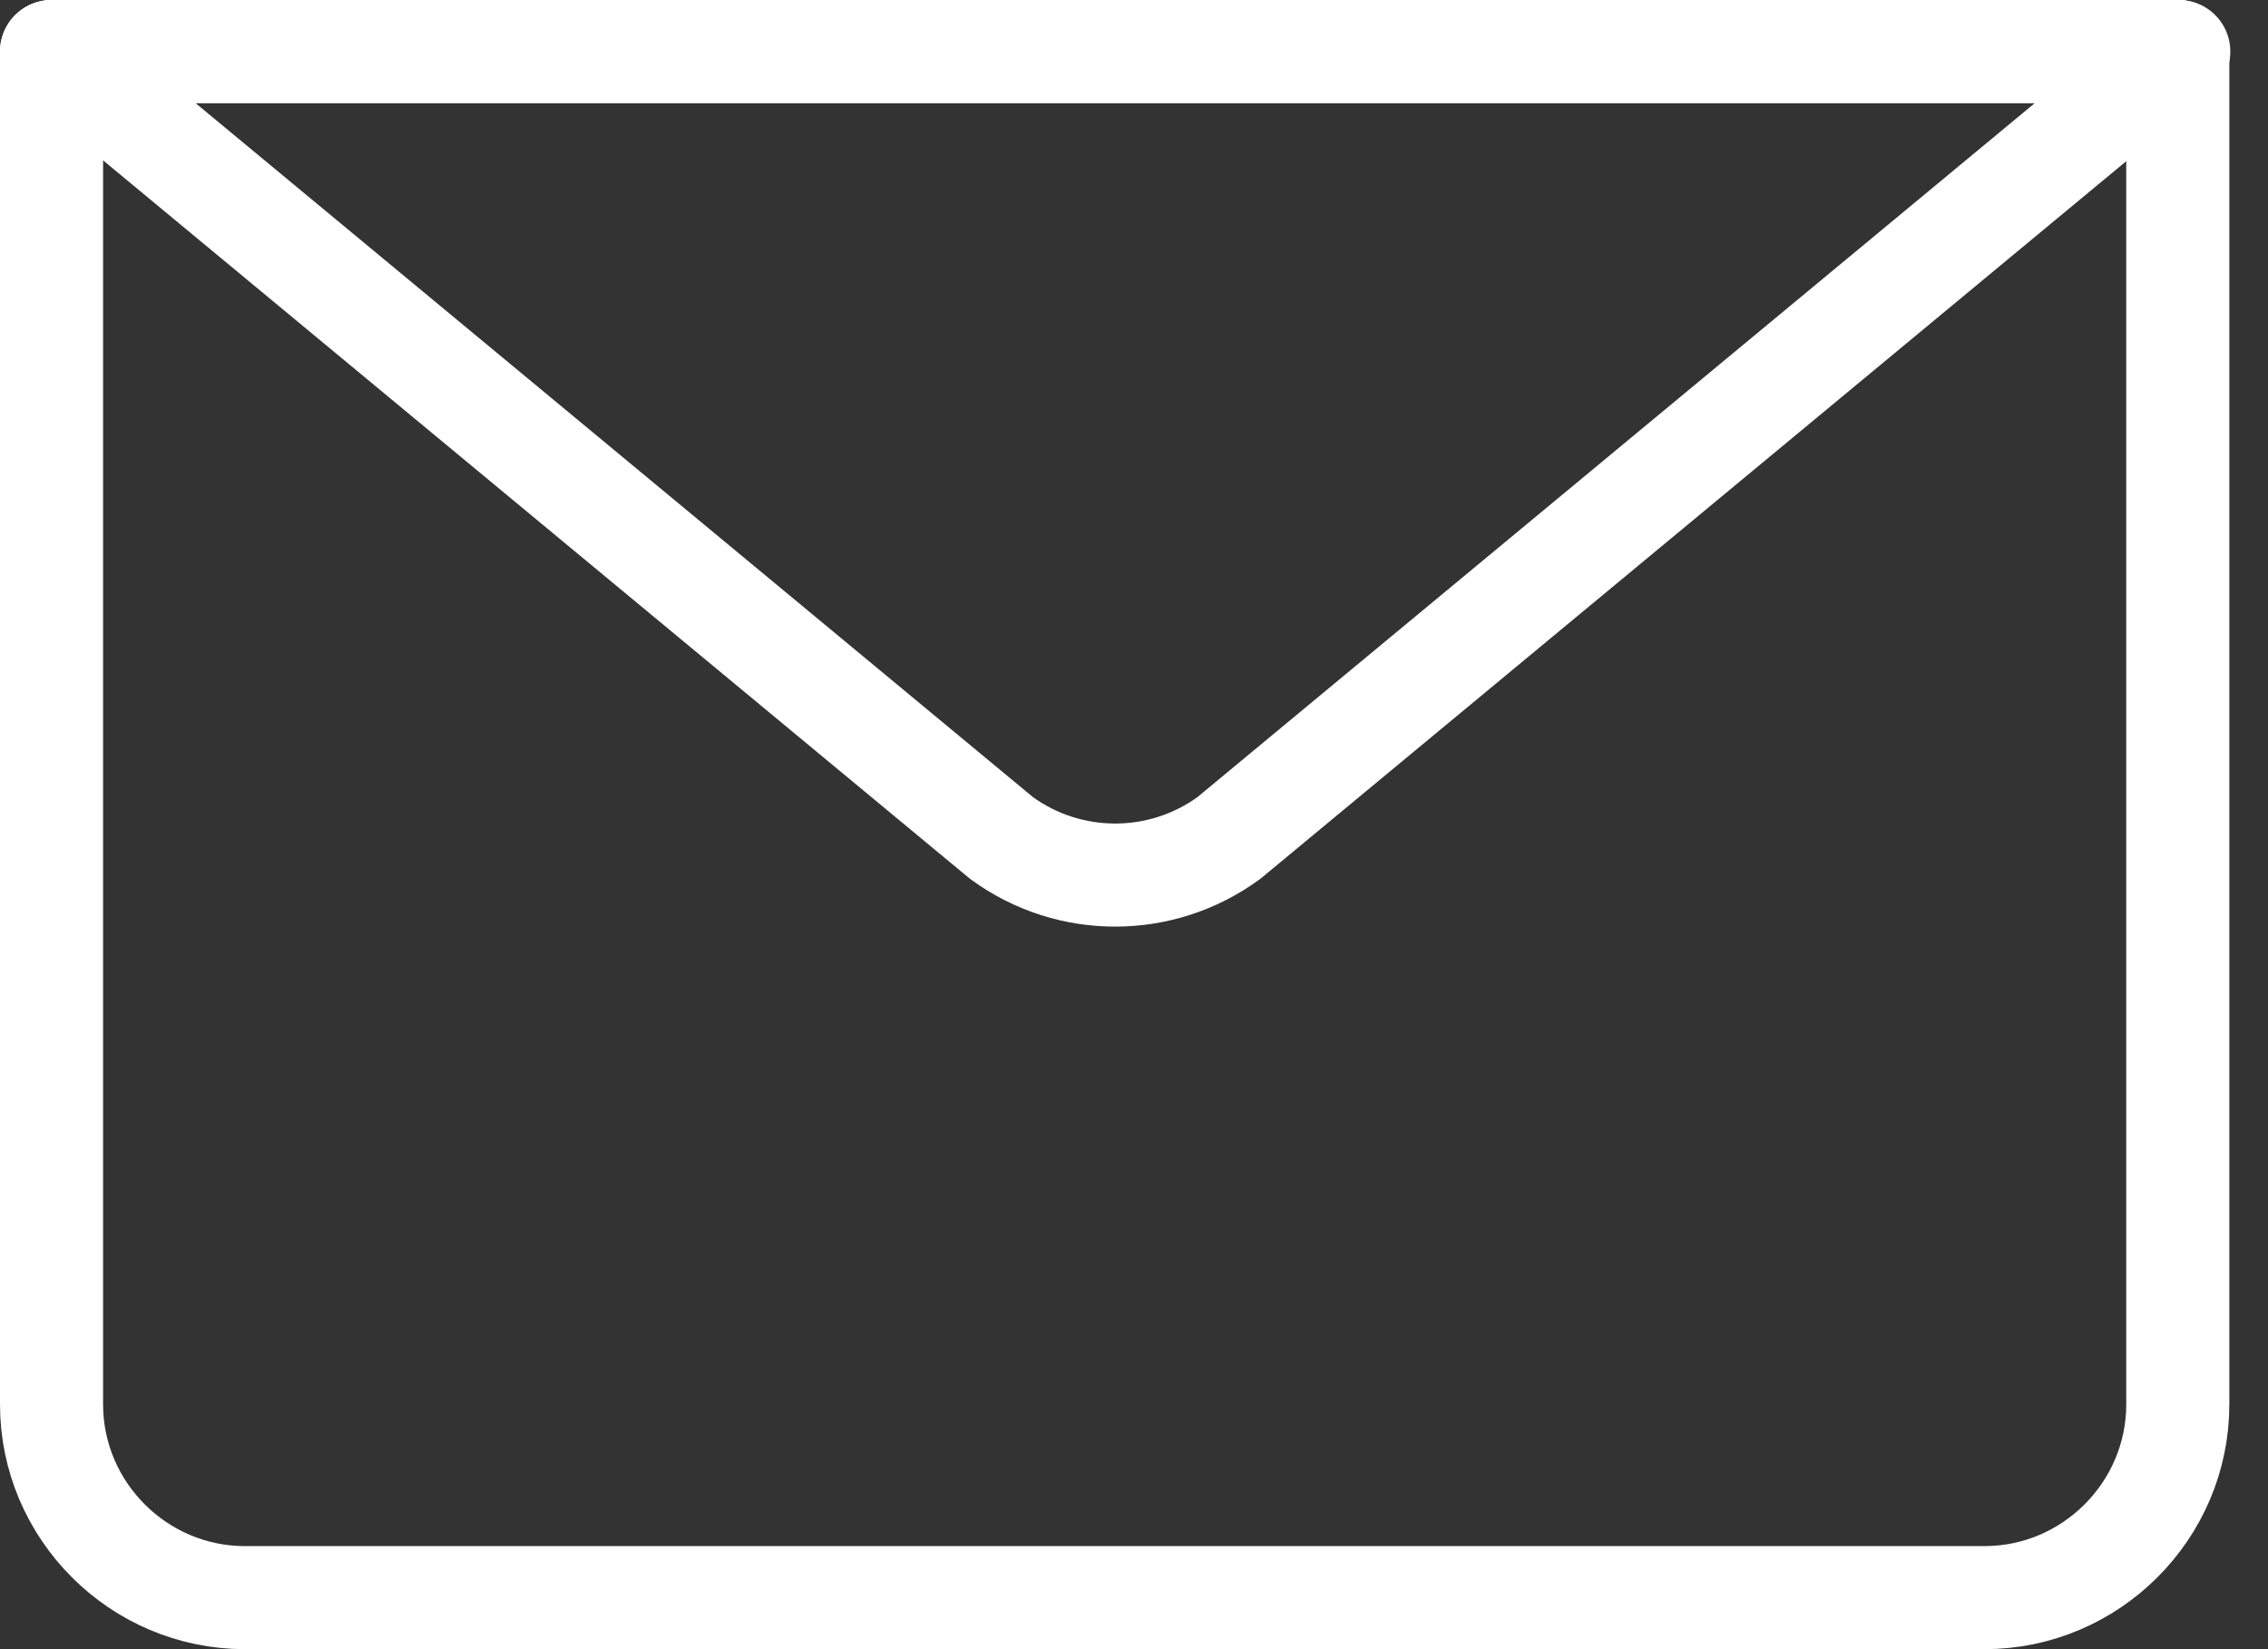
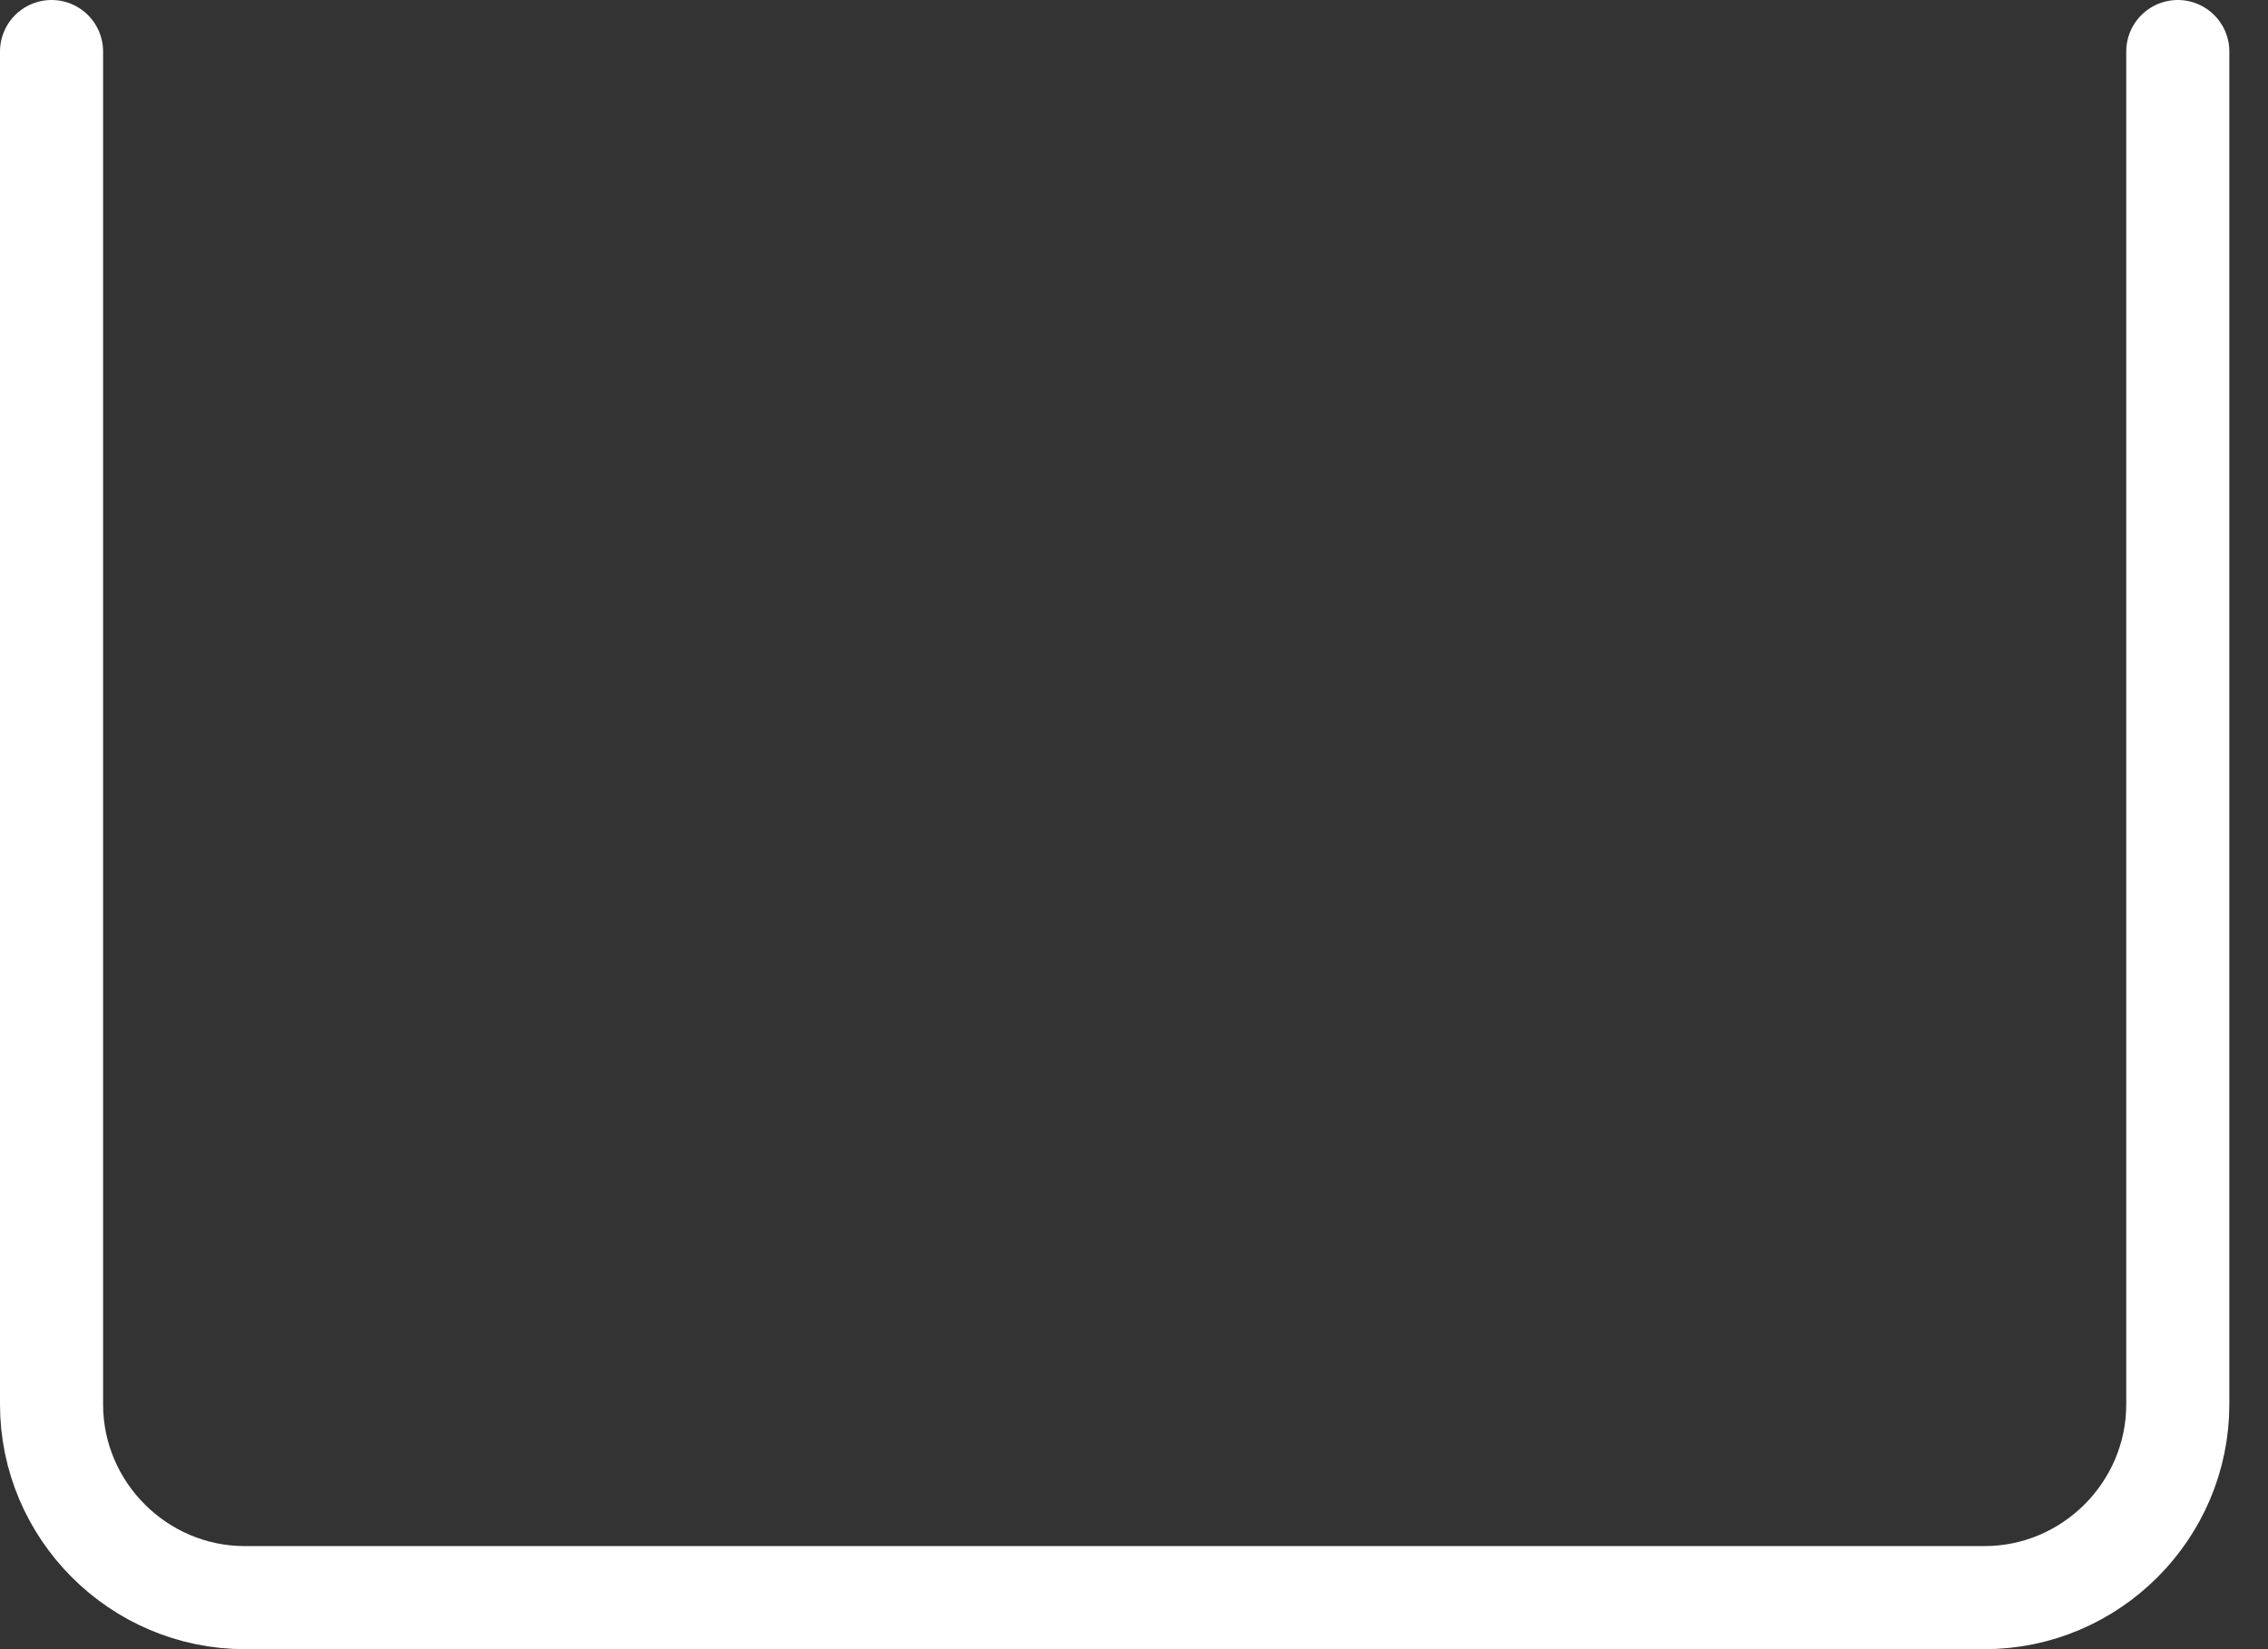
<svg xmlns="http://www.w3.org/2000/svg" width="44" height="32" viewBox="0 0 44 32" fill="none">
  <rect x="0" y="0" width="44" height="32" fill="#333333" stroke="none" />
  <path d="M42.25 1V27.25C42.25 29.312 40.562 31 38.5 31H4.75C2.688 31 1 29.312 1 27.25V1" stroke="white" stroke-width="2" stroke-linecap="round" stroke-linejoin="round" />
-   <path d="M42.25 1L23.838 16.262C22.525 17.219 20.744 17.219 19.432 16.262L1.019 1H42.269H42.25Z" stroke="white" stroke-width="2" stroke-linecap="round" stroke-linejoin="round" />
-   <path d="M1 1H42.25" stroke="white" stroke-width="2" stroke-linecap="round" stroke-linejoin="round" />
</svg>